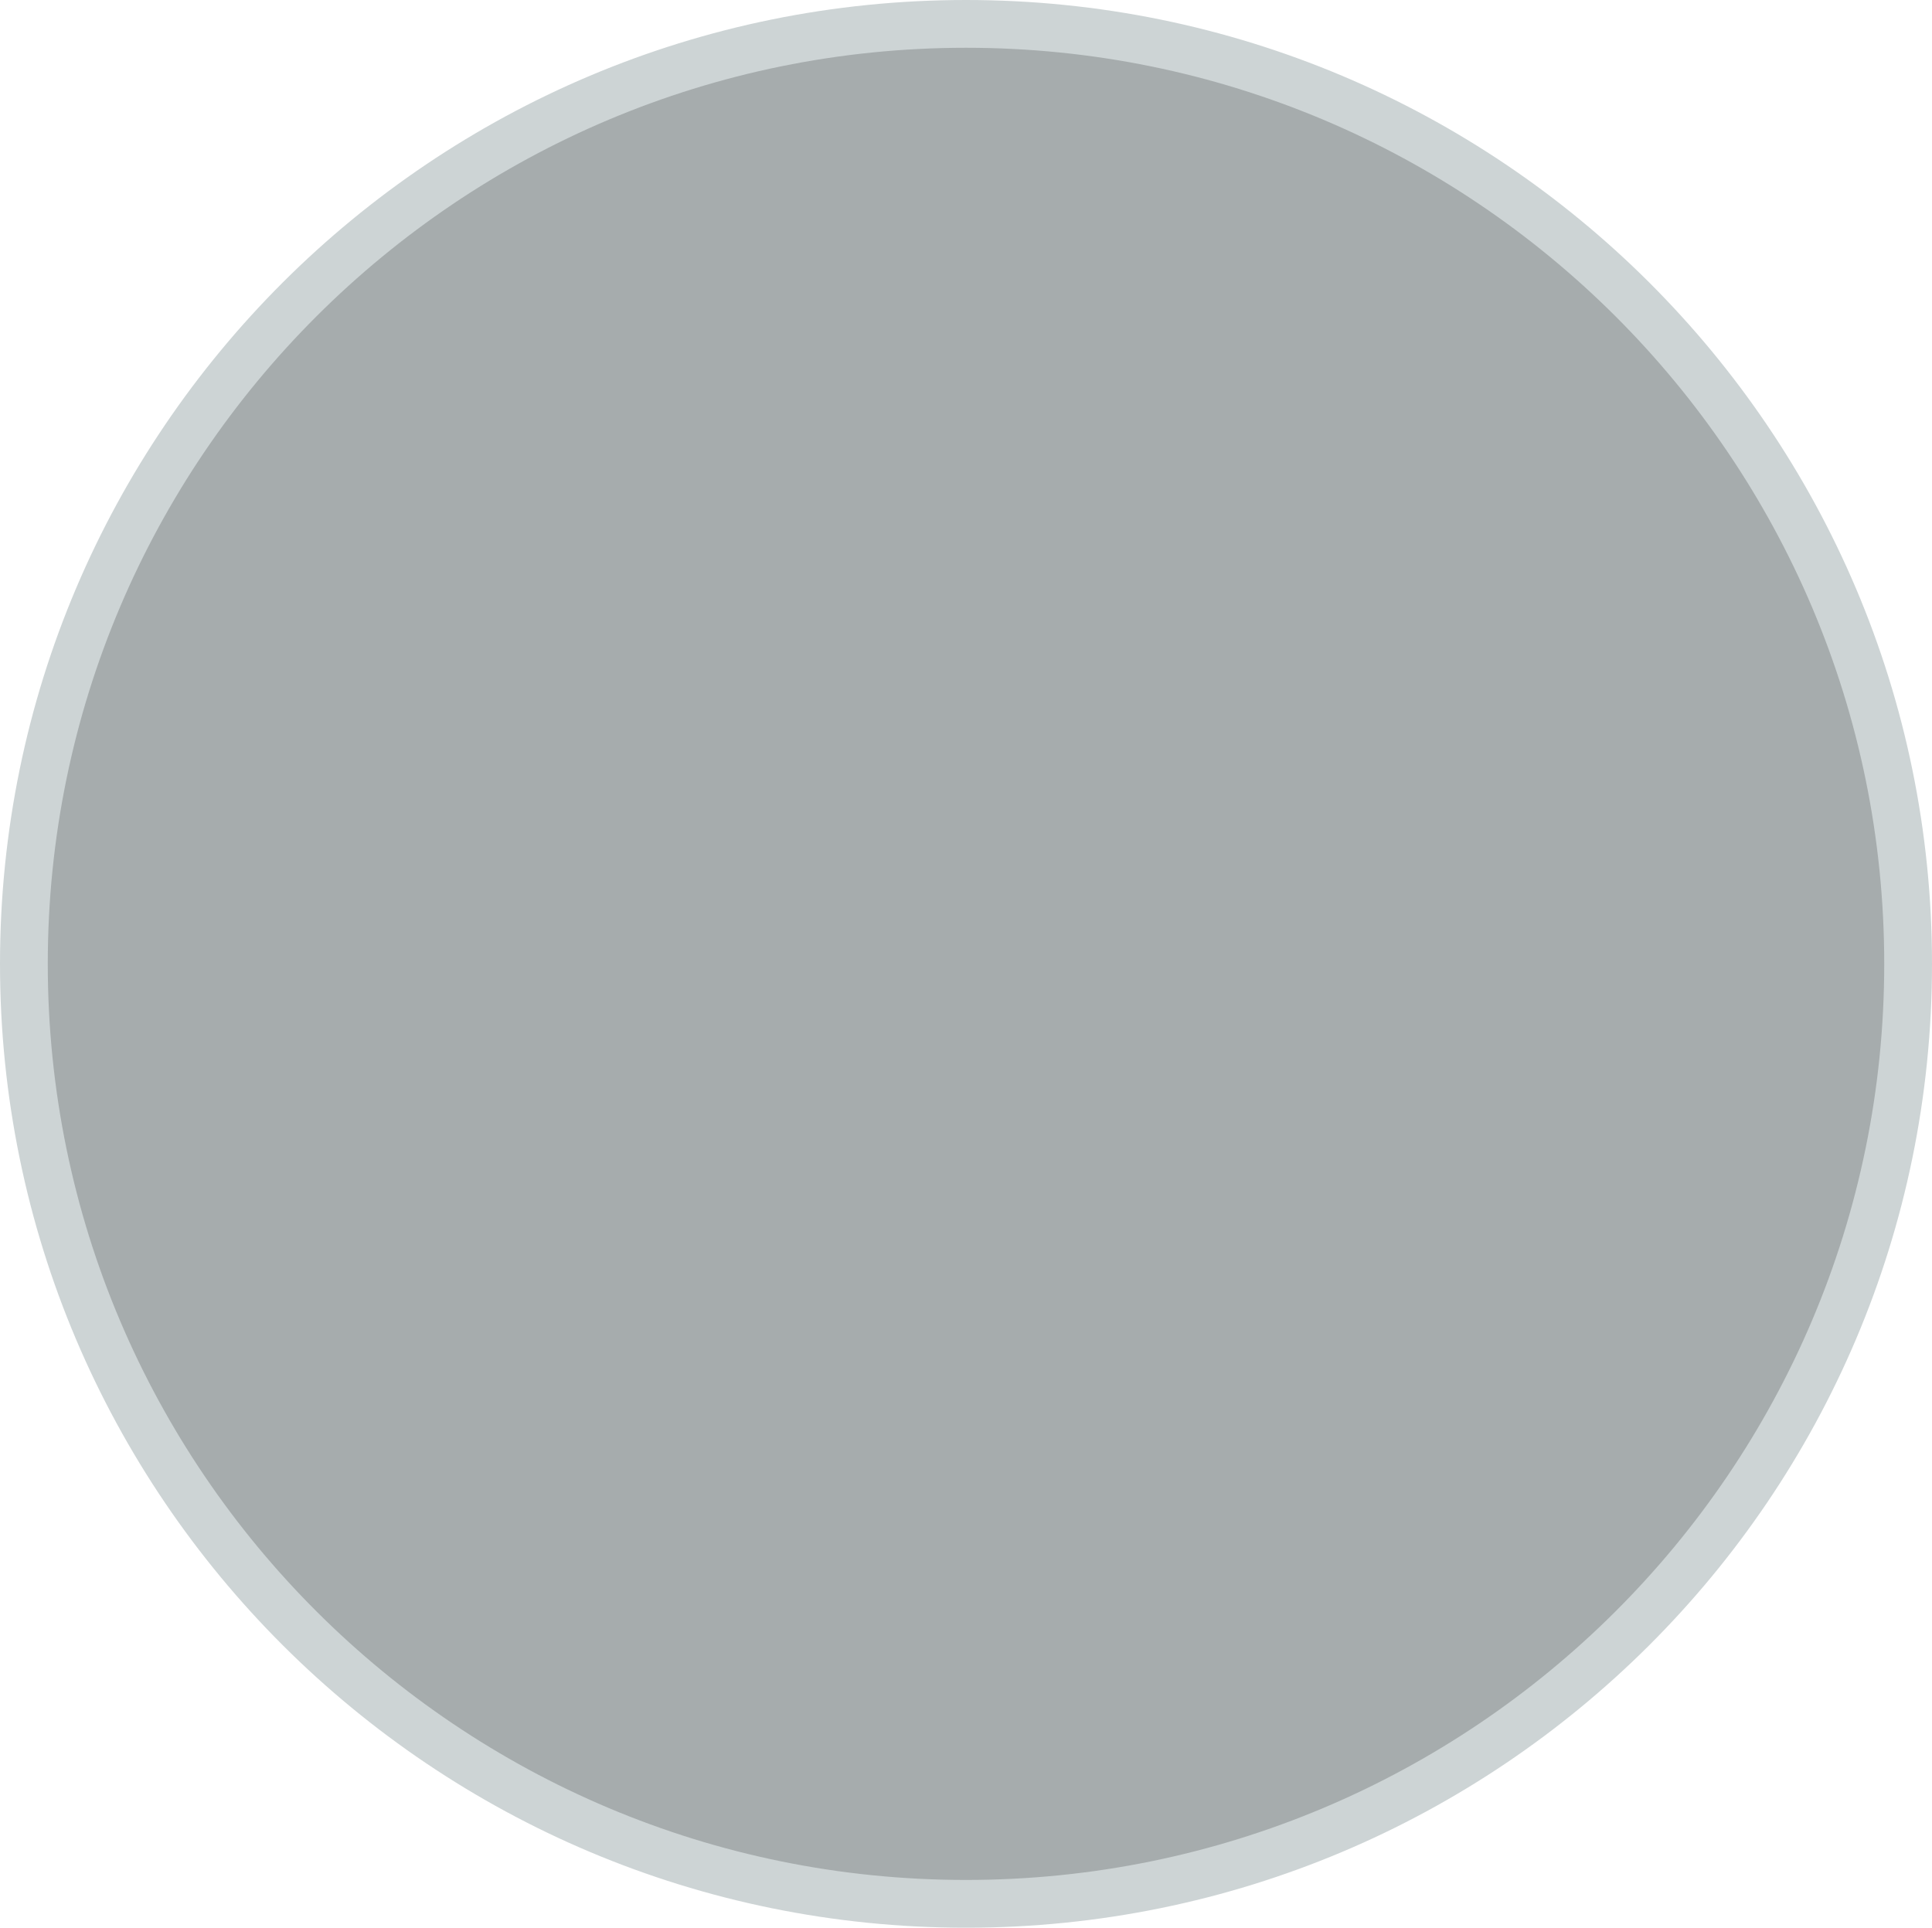
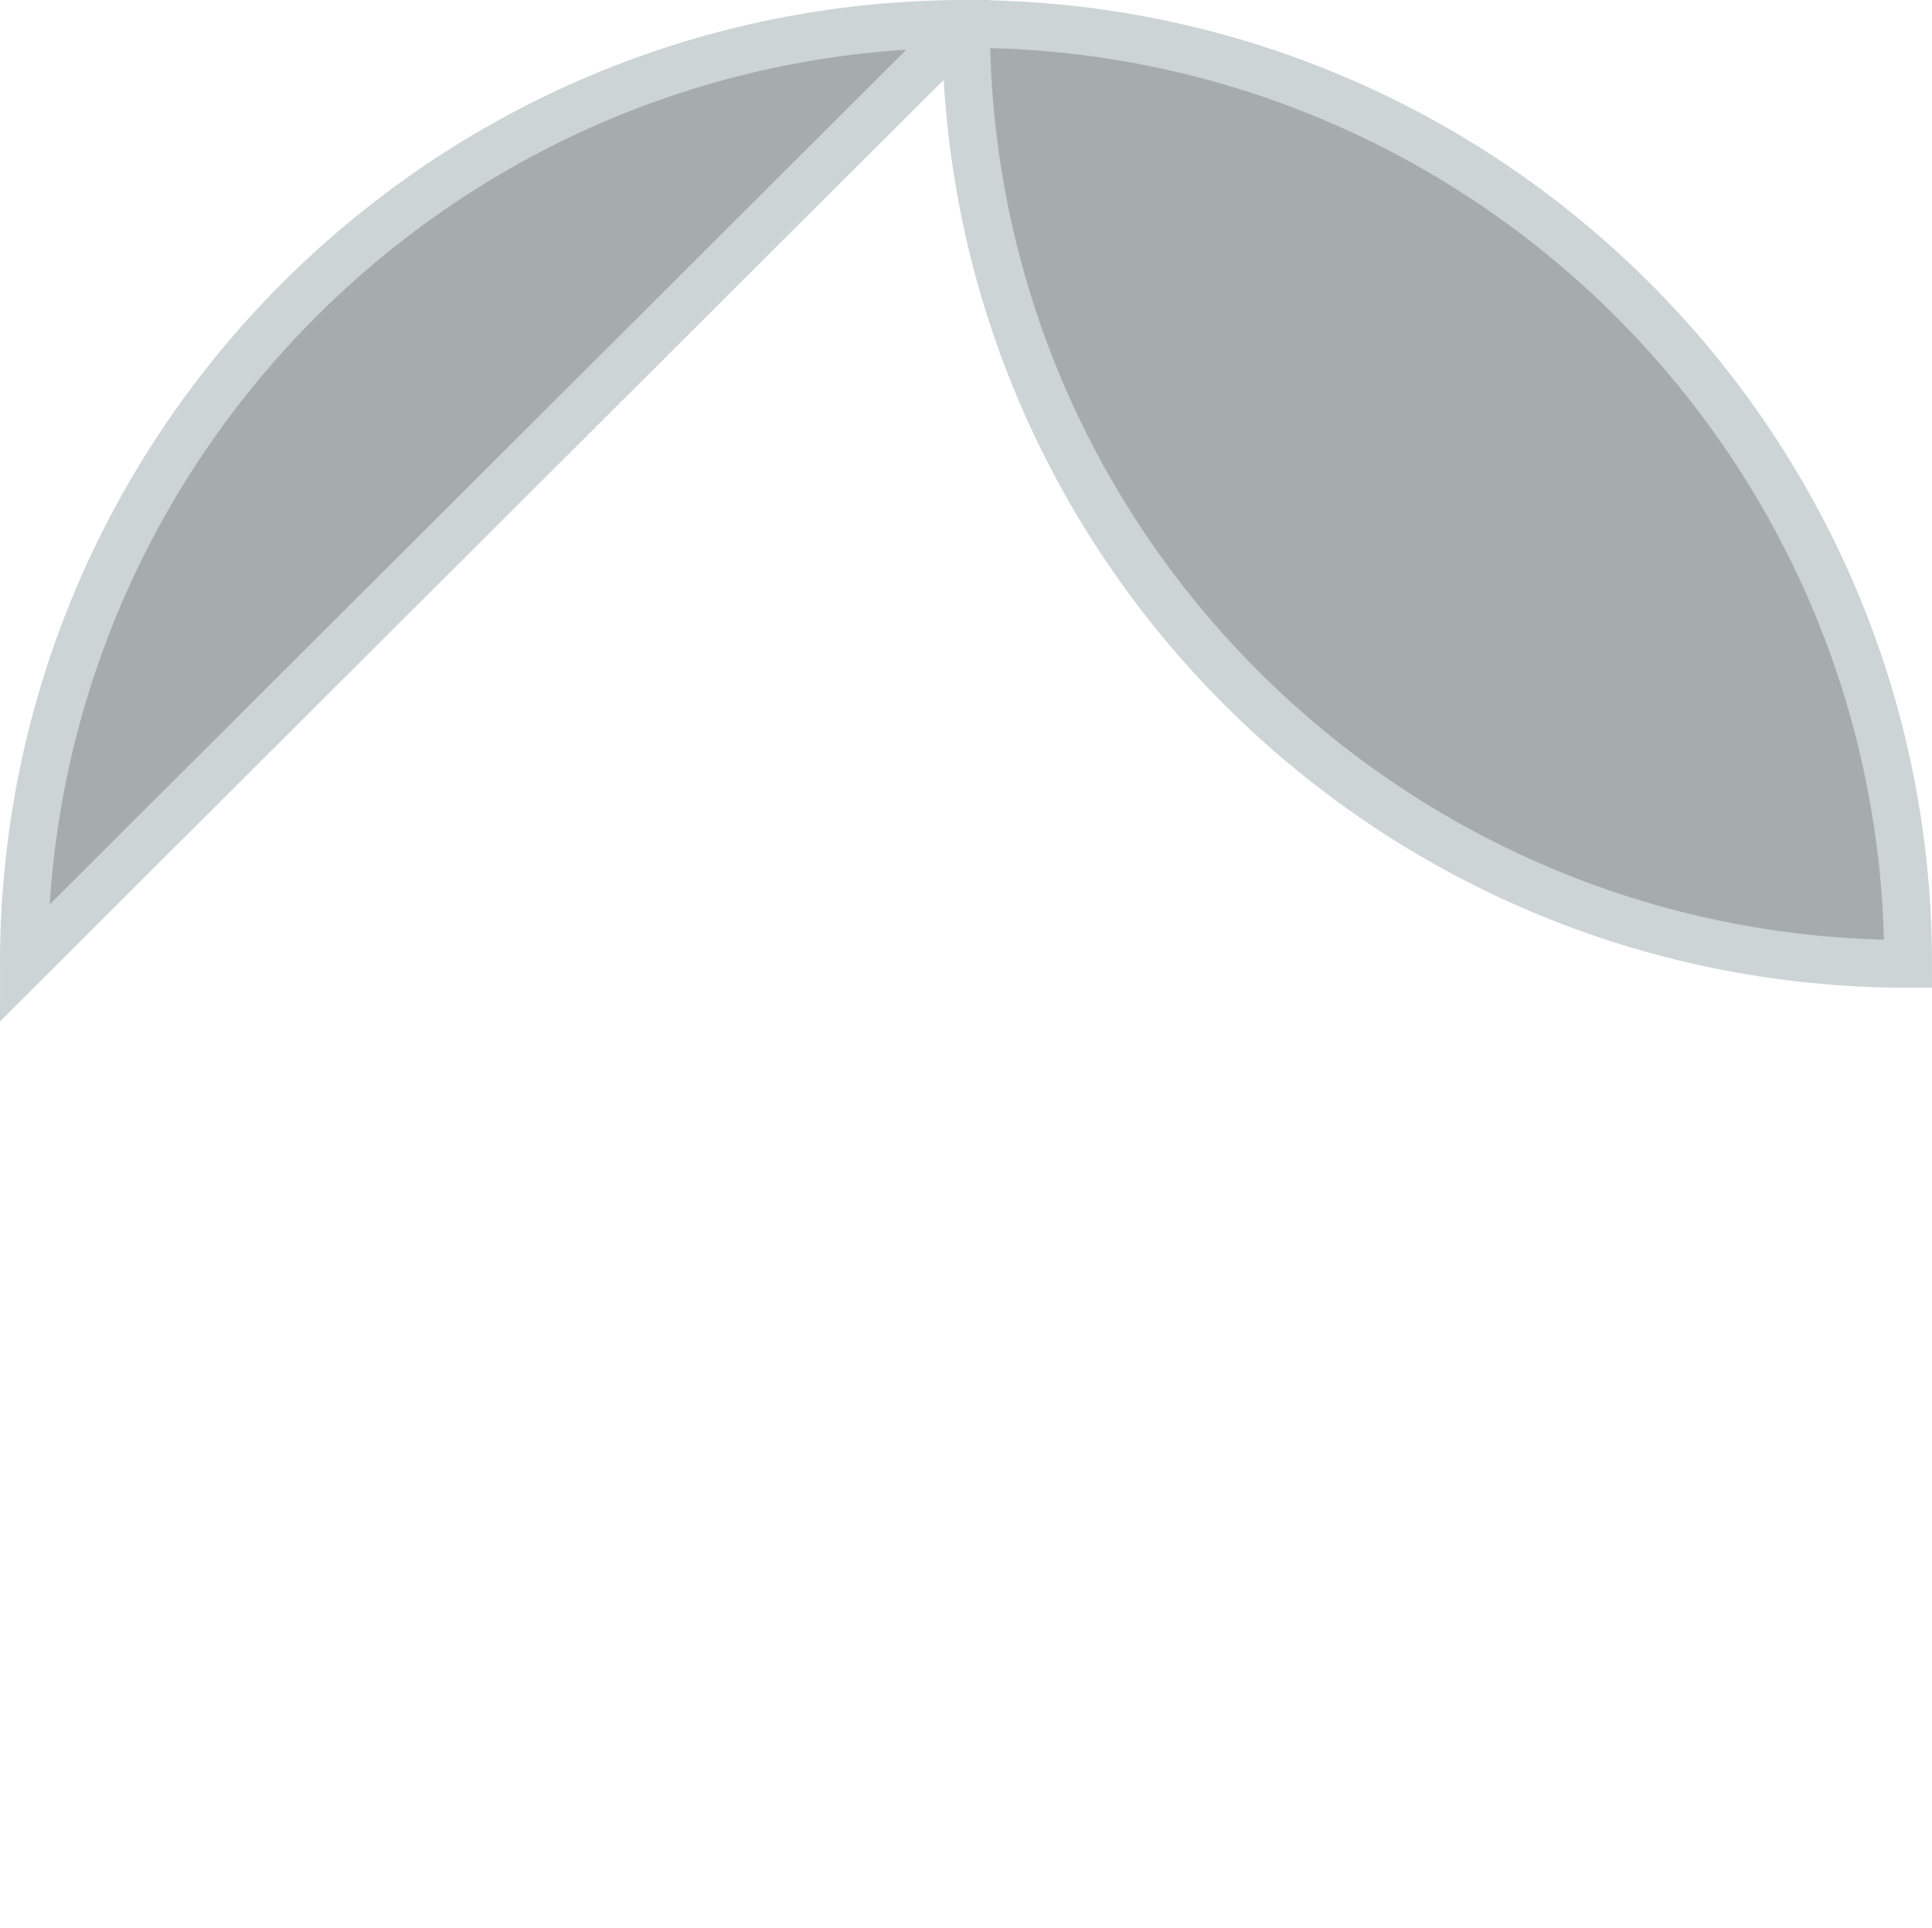
<svg xmlns="http://www.w3.org/2000/svg" version="1.1" width="384.192" height="383.367" viewBox="0,0,384.192,383.367">
  <g transform="translate(-47.904,11.684)">
    <g data-paper-data="{&quot;isPaintingLayer&quot;:true}" fill="#a6acad" fill-rule="nonzero" stroke="#cdd4d5" stroke-width="9.5" stroke-linecap="butt" stroke-linejoin="miter" stroke-miterlimit="10" stroke-dasharray="" stroke-dashoffset="0" style="mix-blend-mode: normal">
-       <path d="M52.654,180c0,-103.241 83.877,-186.934 187.346,-186.934c103.468,0 187.346,83.693 187.346,186.934c0,103.241 -83.878,186.934 -187.346,186.934c-103.468,0 -187.346,-83.693 -187.346,-186.934z" />
+       <path d="M52.654,180c0,-103.241 83.877,-186.934 187.346,-186.934c103.468,0 187.346,83.693 187.346,186.934c-103.468,0 -187.346,-83.693 -187.346,-186.934z" />
    </g>
  </g>
</svg>